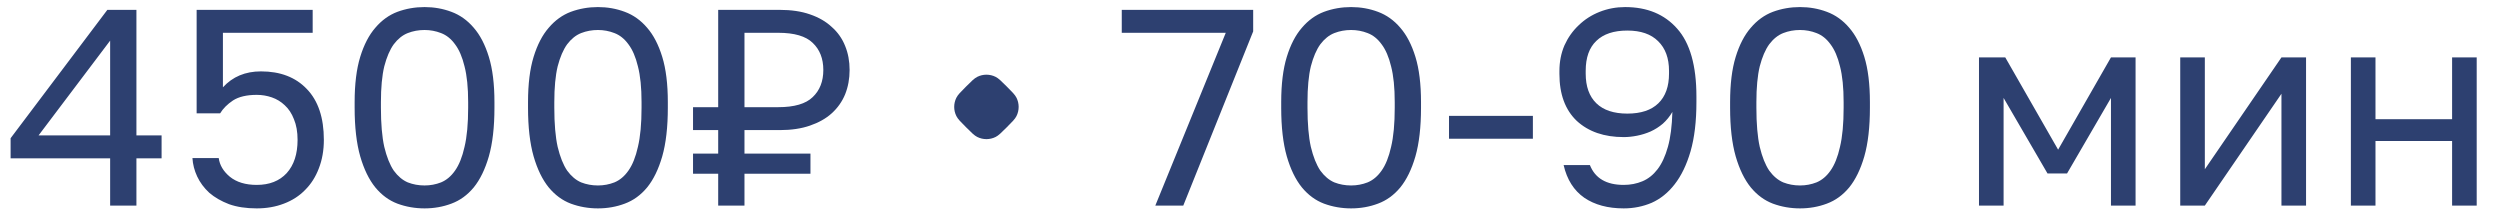
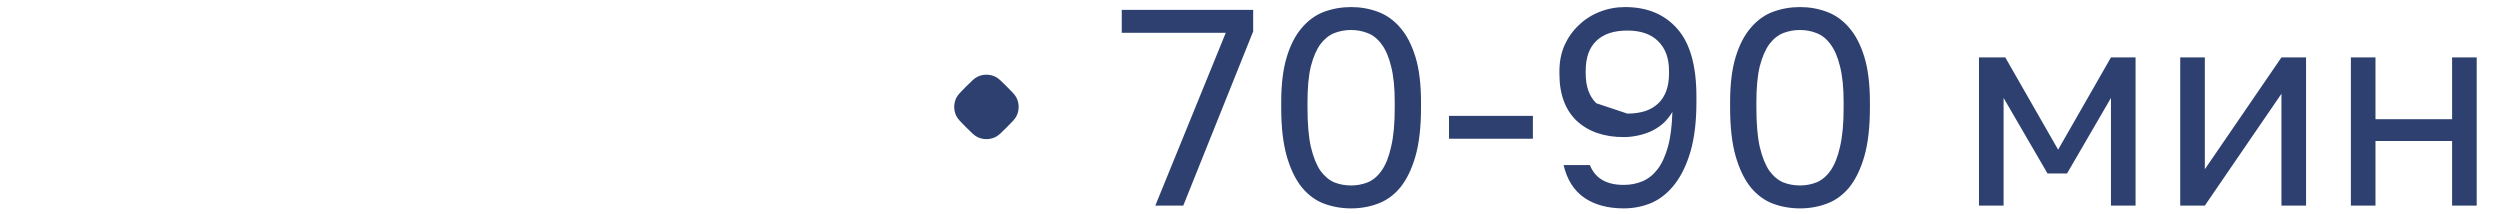
<svg xmlns="http://www.w3.org/2000/svg" width="304" height="26" viewBox="0 0 304 26" fill="none">
-   <path d="M13.393 19.254H1.289V16.806L13.053 1.2H16.589V16.466H19.649V19.254H16.589V25H13.393V19.254ZM13.393 16.466V4.94L4.689 16.466H13.393ZM31.221 25.34C29.929 25.34 28.807 25.17 27.855 24.83C26.903 24.467 26.099 24.003 25.441 23.436C24.807 22.847 24.319 22.189 23.979 21.464C23.639 20.739 23.447 19.991 23.401 19.22H26.597C26.711 20.081 27.164 20.841 27.957 21.498C28.773 22.155 29.861 22.484 31.221 22.484C32.763 22.484 33.975 22.008 34.859 21.056C35.743 20.081 36.185 18.733 36.185 17.01C36.185 16.035 36.038 15.197 35.743 14.494C35.471 13.791 35.097 13.225 34.621 12.794C34.168 12.363 33.647 12.046 33.057 11.842C32.468 11.638 31.856 11.536 31.221 11.536C29.997 11.536 29.034 11.763 28.331 12.216C27.651 12.669 27.13 13.191 26.767 13.78H23.911V1.2H38.021V3.988H27.107V10.618C28.286 9.326 29.827 8.68 31.731 8.68C34.089 8.68 35.947 9.394 37.307 10.822C38.69 12.25 39.381 14.313 39.381 17.01C39.381 18.279 39.177 19.435 38.769 20.478C38.384 21.498 37.829 22.371 37.103 23.096C36.401 23.821 35.539 24.377 34.519 24.762C33.522 25.147 32.423 25.34 31.221 25.34ZM51.624 25.34C50.468 25.34 49.369 25.147 48.326 24.762C47.306 24.377 46.411 23.719 45.64 22.79C44.869 21.838 44.257 20.58 43.804 19.016C43.351 17.429 43.124 15.457 43.124 13.1V12.42C43.124 10.221 43.351 8.385 43.804 6.912C44.257 5.439 44.869 4.26 45.64 3.376C46.411 2.469 47.306 1.823 48.326 1.438C49.369 1.053 50.468 0.86 51.624 0.86C52.78 0.86 53.868 1.053 54.888 1.438C55.931 1.823 56.837 2.469 57.608 3.376C58.379 4.26 58.991 5.439 59.444 6.912C59.897 8.385 60.124 10.221 60.124 12.42V13.1C60.124 15.457 59.897 17.429 59.444 19.016C58.991 20.58 58.379 21.838 57.608 22.79C56.837 23.719 55.931 24.377 54.888 24.762C53.868 25.147 52.78 25.34 51.624 25.34ZM51.624 22.552C52.327 22.552 52.995 22.427 53.63 22.178C54.287 21.906 54.854 21.43 55.33 20.75C55.829 20.047 56.214 19.084 56.486 17.86C56.781 16.636 56.928 15.049 56.928 13.1V12.42C56.928 10.652 56.781 9.201 56.486 8.068C56.214 6.935 55.829 6.039 55.33 5.382C54.854 4.725 54.287 4.271 53.63 4.022C52.995 3.773 52.327 3.648 51.624 3.648C50.899 3.648 50.219 3.773 49.584 4.022C48.949 4.271 48.383 4.725 47.884 5.382C47.408 6.039 47.023 6.935 46.728 8.068C46.456 9.201 46.32 10.652 46.32 12.42V13.1C46.32 15.049 46.456 16.636 46.728 17.86C47.023 19.084 47.408 20.047 47.884 20.75C48.383 21.43 48.949 21.906 49.584 22.178C50.219 22.427 50.899 22.552 51.624 22.552ZM72.708 25.34C71.552 25.34 70.453 25.147 69.41 24.762C68.39 24.377 67.495 23.719 66.724 22.79C65.953 21.838 65.341 20.58 64.888 19.016C64.435 17.429 64.208 15.457 64.208 13.1V12.42C64.208 10.221 64.435 8.385 64.888 6.912C65.341 5.439 65.953 4.26 66.724 3.376C67.495 2.469 68.39 1.823 69.41 1.438C70.453 1.053 71.552 0.86 72.708 0.86C73.864 0.86 74.952 1.053 75.972 1.438C77.015 1.823 77.921 2.469 78.692 3.376C79.463 4.26 80.075 5.439 80.528 6.912C80.981 8.385 81.208 10.221 81.208 12.42V13.1C81.208 15.457 80.981 17.429 80.528 19.016C80.075 20.58 79.463 21.838 78.692 22.79C77.921 23.719 77.015 24.377 75.972 24.762C74.952 25.147 73.864 25.34 72.708 25.34ZM72.708 22.552C73.411 22.552 74.079 22.427 74.714 22.178C75.371 21.906 75.938 21.43 76.414 20.75C76.913 20.047 77.298 19.084 77.57 17.86C77.865 16.636 78.012 15.049 78.012 13.1V12.42C78.012 10.652 77.865 9.201 77.57 8.068C77.298 6.935 76.913 6.039 76.414 5.382C75.938 4.725 75.371 4.271 74.714 4.022C74.079 3.773 73.411 3.648 72.708 3.648C71.983 3.648 71.303 3.773 70.668 4.022C70.033 4.271 69.467 4.725 68.968 5.382C68.492 6.039 68.107 6.935 67.812 8.068C67.54 9.201 67.404 10.652 67.404 12.42V13.1C67.404 15.049 67.54 16.636 67.812 17.86C68.107 19.084 68.492 20.047 68.968 20.75C69.467 21.43 70.033 21.906 70.668 22.178C71.303 22.427 71.983 22.552 72.708 22.552ZM87.332 21.124H84.272V18.676H87.332V15.82H84.272V13.032H87.332V1.2H94.812C96.217 1.2 97.441 1.381 98.484 1.744C99.549 2.107 100.433 2.617 101.136 3.274C101.861 3.909 102.405 4.679 102.768 5.586C103.131 6.47 103.312 7.445 103.312 8.51C103.312 9.575 103.131 10.561 102.768 11.468C102.405 12.352 101.861 13.123 101.136 13.78C100.433 14.415 99.549 14.913 98.484 15.276C97.441 15.639 96.217 15.82 94.812 15.82H90.528V18.676H98.552V21.124H90.528V25H87.332V21.124ZM94.642 13.032C96.591 13.032 97.985 12.624 98.824 11.808C99.685 10.992 100.116 9.893 100.116 8.51C100.116 7.127 99.685 6.028 98.824 5.212C97.985 4.396 96.591 3.988 94.642 3.988H90.528V13.032H94.642Z" fill="#2D4070" />
  <path d="M117.475 15.475C116.809 14.809 116.477 14.477 116.297 14.119C115.942 13.415 115.942 12.585 116.297 11.881C116.477 11.523 116.809 11.191 117.475 10.525C118.14 9.86 118.473 9.527 118.831 9.347C119.535 8.993 120.365 8.993 121.069 9.347C121.426 9.527 121.759 9.86 122.425 10.525C123.09 11.191 123.423 11.523 123.603 11.881C123.957 12.585 123.957 13.415 123.603 14.119C123.423 14.477 123.09 14.809 122.425 15.475C121.759 16.14 121.426 16.473 121.069 16.653C120.365 17.007 119.535 17.007 118.831 16.653C118.473 16.473 118.14 16.14 117.475 15.475Z" fill="#2D4070" />
-   <path d="M149.054 3.988H136.406V1.2H152.386V3.818L143.886 25H140.486L149.054 3.988ZM164.295 25.34C163.139 25.34 162.04 25.147 160.997 24.762C159.977 24.377 159.082 23.719 158.311 22.79C157.54 21.838 156.928 20.58 156.475 19.016C156.022 17.429 155.795 15.457 155.795 13.1V12.42C155.795 10.221 156.022 8.385 156.475 6.912C156.928 5.439 157.54 4.26 158.311 3.376C159.082 2.469 159.977 1.823 160.997 1.438C162.04 1.053 163.139 0.86 164.295 0.86C165.451 0.86 166.539 1.053 167.559 1.438C168.602 1.823 169.508 2.469 170.279 3.376C171.05 4.26 171.662 5.439 172.115 6.912C172.568 8.385 172.795 10.221 172.795 12.42V13.1C172.795 15.457 172.568 17.429 172.115 19.016C171.662 20.58 171.05 21.838 170.279 22.79C169.508 23.719 168.602 24.377 167.559 24.762C166.539 25.147 165.451 25.34 164.295 25.34ZM164.295 22.552C164.998 22.552 165.666 22.427 166.301 22.178C166.958 21.906 167.525 21.43 168.001 20.75C168.5 20.047 168.885 19.084 169.157 17.86C169.452 16.636 169.599 15.049 169.599 13.1V12.42C169.599 10.652 169.452 9.201 169.157 8.068C168.885 6.935 168.5 6.039 168.001 5.382C167.525 4.725 166.958 4.271 166.301 4.022C165.666 3.773 164.998 3.648 164.295 3.648C163.57 3.648 162.89 3.773 162.255 4.022C161.62 4.271 161.054 4.725 160.555 5.382C160.079 6.039 159.694 6.935 159.399 8.068C159.127 9.201 158.991 10.652 158.991 12.42V13.1C158.991 15.049 159.127 16.636 159.399 17.86C159.694 19.084 160.079 20.047 160.555 20.75C161.054 21.43 161.62 21.906 162.255 22.178C162.89 22.427 163.57 22.552 164.295 22.552ZM176.199 14.086H186.399V16.874H176.199V14.086ZM197.445 25.34C195.518 25.34 193.92 24.909 192.651 24.048C191.382 23.164 190.543 21.838 190.135 20.07H193.331C193.966 21.679 195.337 22.484 197.445 22.484C198.261 22.484 199.02 22.337 199.723 22.042C200.426 21.747 201.038 21.26 201.559 20.58C202.08 19.9 202.5 18.993 202.817 17.86C203.134 16.727 203.316 15.31 203.361 13.61C203.044 14.154 202.658 14.63 202.205 15.038C201.752 15.423 201.253 15.741 200.709 15.99C200.188 16.217 199.644 16.387 199.077 16.5C198.51 16.613 197.966 16.67 197.445 16.67C195.065 16.67 193.161 16.013 191.733 14.698C190.328 13.361 189.625 11.457 189.625 8.986V8.646C189.625 7.513 189.829 6.47 190.237 5.518C190.668 4.566 191.246 3.75 191.971 3.07C192.696 2.367 193.546 1.823 194.521 1.438C195.496 1.053 196.527 0.86 197.615 0.86C200.29 0.86 202.398 1.733 203.939 3.478C205.503 5.223 206.285 7.977 206.285 11.74V12.42C206.285 14.755 206.047 16.749 205.571 18.404C205.095 20.036 204.449 21.373 203.633 22.416C202.84 23.436 201.91 24.184 200.845 24.66C199.78 25.113 198.646 25.34 197.445 25.34ZM197.887 13.814C199.542 13.814 200.8 13.395 201.661 12.556C202.522 11.717 202.953 10.516 202.953 8.952V8.612C202.953 7.071 202.511 5.869 201.627 5.008C200.766 4.147 199.519 3.716 197.887 3.716C196.232 3.716 194.974 4.135 194.113 4.974C193.252 5.79 192.821 7.003 192.821 8.612V8.952C192.821 10.516 193.252 11.717 194.113 12.556C194.974 13.395 196.232 13.814 197.887 13.814ZM218.881 25.34C217.725 25.34 216.625 25.147 215.583 24.762C214.563 24.377 213.667 23.719 212.897 22.79C212.126 21.838 211.514 20.58 211.061 19.016C210.607 17.429 210.381 15.457 210.381 13.1V12.42C210.381 10.221 210.607 8.385 211.061 6.912C211.514 5.439 212.126 4.26 212.897 3.376C213.667 2.469 214.563 1.823 215.583 1.438C216.625 1.053 217.725 0.86 218.881 0.86C220.037 0.86 221.125 1.053 222.145 1.438C223.187 1.823 224.094 2.469 224.865 3.376C225.635 4.26 226.247 5.439 226.701 6.912C227.154 8.385 227.381 10.221 227.381 12.42V13.1C227.381 15.457 227.154 17.429 226.701 19.016C226.247 20.58 225.635 21.838 224.865 22.79C224.094 23.719 223.187 24.377 222.145 24.762C221.125 25.147 220.037 25.34 218.881 25.34ZM218.881 22.552C219.583 22.552 220.252 22.427 220.887 22.178C221.544 21.906 222.111 21.43 222.587 20.75C223.085 20.047 223.471 19.084 223.743 17.86C224.037 16.636 224.185 15.049 224.185 13.1V12.42C224.185 10.652 224.037 9.201 223.743 8.068C223.471 6.935 223.085 6.039 222.587 5.382C222.111 4.725 221.544 4.271 220.887 4.022C220.252 3.773 219.583 3.648 218.881 3.648C218.155 3.648 217.475 3.773 216.841 4.022C216.206 4.271 215.639 4.725 215.141 5.382C214.665 6.039 214.279 6.935 213.985 8.068C213.713 9.201 213.577 10.652 213.577 12.42V13.1C213.577 15.049 213.713 16.636 213.985 17.86C214.279 19.084 214.665 20.047 215.141 20.75C215.639 21.43 216.206 21.906 216.841 22.178C217.475 22.427 218.155 22.552 218.881 22.552ZM240.645 6.98H243.841L250.267 18.2L256.693 6.98H259.685V25H256.693V11.91L251.355 21.09H248.975L243.637 11.91V25H240.645V6.98ZM265.116 6.98H268.108V20.58L277.424 6.98H280.416V25H277.424V11.4L268.108 25H265.116V6.98ZM285.867 6.98H288.859V14.494H298.175V6.98H301.167V25H298.175V17.146H288.859V25H285.867V6.98Z" fill="#2D4070" />
+   <path d="M149.054 3.988H136.406V1.2H152.386V3.818L143.886 25H140.486L149.054 3.988ZM164.295 25.34C163.139 25.34 162.04 25.147 160.997 24.762C159.977 24.377 159.082 23.719 158.311 22.79C157.54 21.838 156.928 20.58 156.475 19.016C156.022 17.429 155.795 15.457 155.795 13.1V12.42C155.795 10.221 156.022 8.385 156.475 6.912C156.928 5.439 157.54 4.26 158.311 3.376C159.082 2.469 159.977 1.823 160.997 1.438C162.04 1.053 163.139 0.86 164.295 0.86C165.451 0.86 166.539 1.053 167.559 1.438C168.602 1.823 169.508 2.469 170.279 3.376C171.05 4.26 171.662 5.439 172.115 6.912C172.568 8.385 172.795 10.221 172.795 12.42V13.1C172.795 15.457 172.568 17.429 172.115 19.016C171.662 20.58 171.05 21.838 170.279 22.79C169.508 23.719 168.602 24.377 167.559 24.762C166.539 25.147 165.451 25.34 164.295 25.34ZM164.295 22.552C164.998 22.552 165.666 22.427 166.301 22.178C166.958 21.906 167.525 21.43 168.001 20.75C168.5 20.047 168.885 19.084 169.157 17.86C169.452 16.636 169.599 15.049 169.599 13.1V12.42C169.599 10.652 169.452 9.201 169.157 8.068C168.885 6.935 168.5 6.039 168.001 5.382C167.525 4.725 166.958 4.271 166.301 4.022C165.666 3.773 164.998 3.648 164.295 3.648C163.57 3.648 162.89 3.773 162.255 4.022C161.62 4.271 161.054 4.725 160.555 5.382C160.079 6.039 159.694 6.935 159.399 8.068C159.127 9.201 158.991 10.652 158.991 12.42V13.1C158.991 15.049 159.127 16.636 159.399 17.86C159.694 19.084 160.079 20.047 160.555 20.75C161.054 21.43 161.62 21.906 162.255 22.178C162.89 22.427 163.57 22.552 164.295 22.552ZM176.199 14.086H186.399V16.874H176.199V14.086ZM197.445 25.34C195.518 25.34 193.92 24.909 192.651 24.048C191.382 23.164 190.543 21.838 190.135 20.07H193.331C193.966 21.679 195.337 22.484 197.445 22.484C198.261 22.484 199.02 22.337 199.723 22.042C200.426 21.747 201.038 21.26 201.559 20.58C202.08 19.9 202.5 18.993 202.817 17.86C203.134 16.727 203.316 15.31 203.361 13.61C203.044 14.154 202.658 14.63 202.205 15.038C201.752 15.423 201.253 15.741 200.709 15.99C200.188 16.217 199.644 16.387 199.077 16.5C198.51 16.613 197.966 16.67 197.445 16.67C195.065 16.67 193.161 16.013 191.733 14.698C190.328 13.361 189.625 11.457 189.625 8.986V8.646C189.625 7.513 189.829 6.47 190.237 5.518C190.668 4.566 191.246 3.75 191.971 3.07C192.696 2.367 193.546 1.823 194.521 1.438C195.496 1.053 196.527 0.86 197.615 0.86C200.29 0.86 202.398 1.733 203.939 3.478C205.503 5.223 206.285 7.977 206.285 11.74V12.42C206.285 14.755 206.047 16.749 205.571 18.404C205.095 20.036 204.449 21.373 203.633 22.416C202.84 23.436 201.91 24.184 200.845 24.66C199.78 25.113 198.646 25.34 197.445 25.34ZM197.887 13.814C199.542 13.814 200.8 13.395 201.661 12.556C202.522 11.717 202.953 10.516 202.953 8.952V8.612C202.953 7.071 202.511 5.869 201.627 5.008C200.766 4.147 199.519 3.716 197.887 3.716C196.232 3.716 194.974 4.135 194.113 4.974C193.252 5.79 192.821 7.003 192.821 8.612V8.952C192.821 10.516 193.252 11.717 194.113 12.556ZM218.881 25.34C217.725 25.34 216.625 25.147 215.583 24.762C214.563 24.377 213.667 23.719 212.897 22.79C212.126 21.838 211.514 20.58 211.061 19.016C210.607 17.429 210.381 15.457 210.381 13.1V12.42C210.381 10.221 210.607 8.385 211.061 6.912C211.514 5.439 212.126 4.26 212.897 3.376C213.667 2.469 214.563 1.823 215.583 1.438C216.625 1.053 217.725 0.86 218.881 0.86C220.037 0.86 221.125 1.053 222.145 1.438C223.187 1.823 224.094 2.469 224.865 3.376C225.635 4.26 226.247 5.439 226.701 6.912C227.154 8.385 227.381 10.221 227.381 12.42V13.1C227.381 15.457 227.154 17.429 226.701 19.016C226.247 20.58 225.635 21.838 224.865 22.79C224.094 23.719 223.187 24.377 222.145 24.762C221.125 25.147 220.037 25.34 218.881 25.34ZM218.881 22.552C219.583 22.552 220.252 22.427 220.887 22.178C221.544 21.906 222.111 21.43 222.587 20.75C223.085 20.047 223.471 19.084 223.743 17.86C224.037 16.636 224.185 15.049 224.185 13.1V12.42C224.185 10.652 224.037 9.201 223.743 8.068C223.471 6.935 223.085 6.039 222.587 5.382C222.111 4.725 221.544 4.271 220.887 4.022C220.252 3.773 219.583 3.648 218.881 3.648C218.155 3.648 217.475 3.773 216.841 4.022C216.206 4.271 215.639 4.725 215.141 5.382C214.665 6.039 214.279 6.935 213.985 8.068C213.713 9.201 213.577 10.652 213.577 12.42V13.1C213.577 15.049 213.713 16.636 213.985 17.86C214.279 19.084 214.665 20.047 215.141 20.75C215.639 21.43 216.206 21.906 216.841 22.178C217.475 22.427 218.155 22.552 218.881 22.552ZM240.645 6.98H243.841L250.267 18.2L256.693 6.98H259.685V25H256.693V11.91L251.355 21.09H248.975L243.637 11.91V25H240.645V6.98ZM265.116 6.98H268.108V20.58L277.424 6.98H280.416V25H277.424V11.4L268.108 25H265.116V6.98ZM285.867 6.98H288.859V14.494H298.175V6.98H301.167V25H298.175V17.146H288.859V25H285.867V6.98Z" fill="#2D4070" />
</svg>